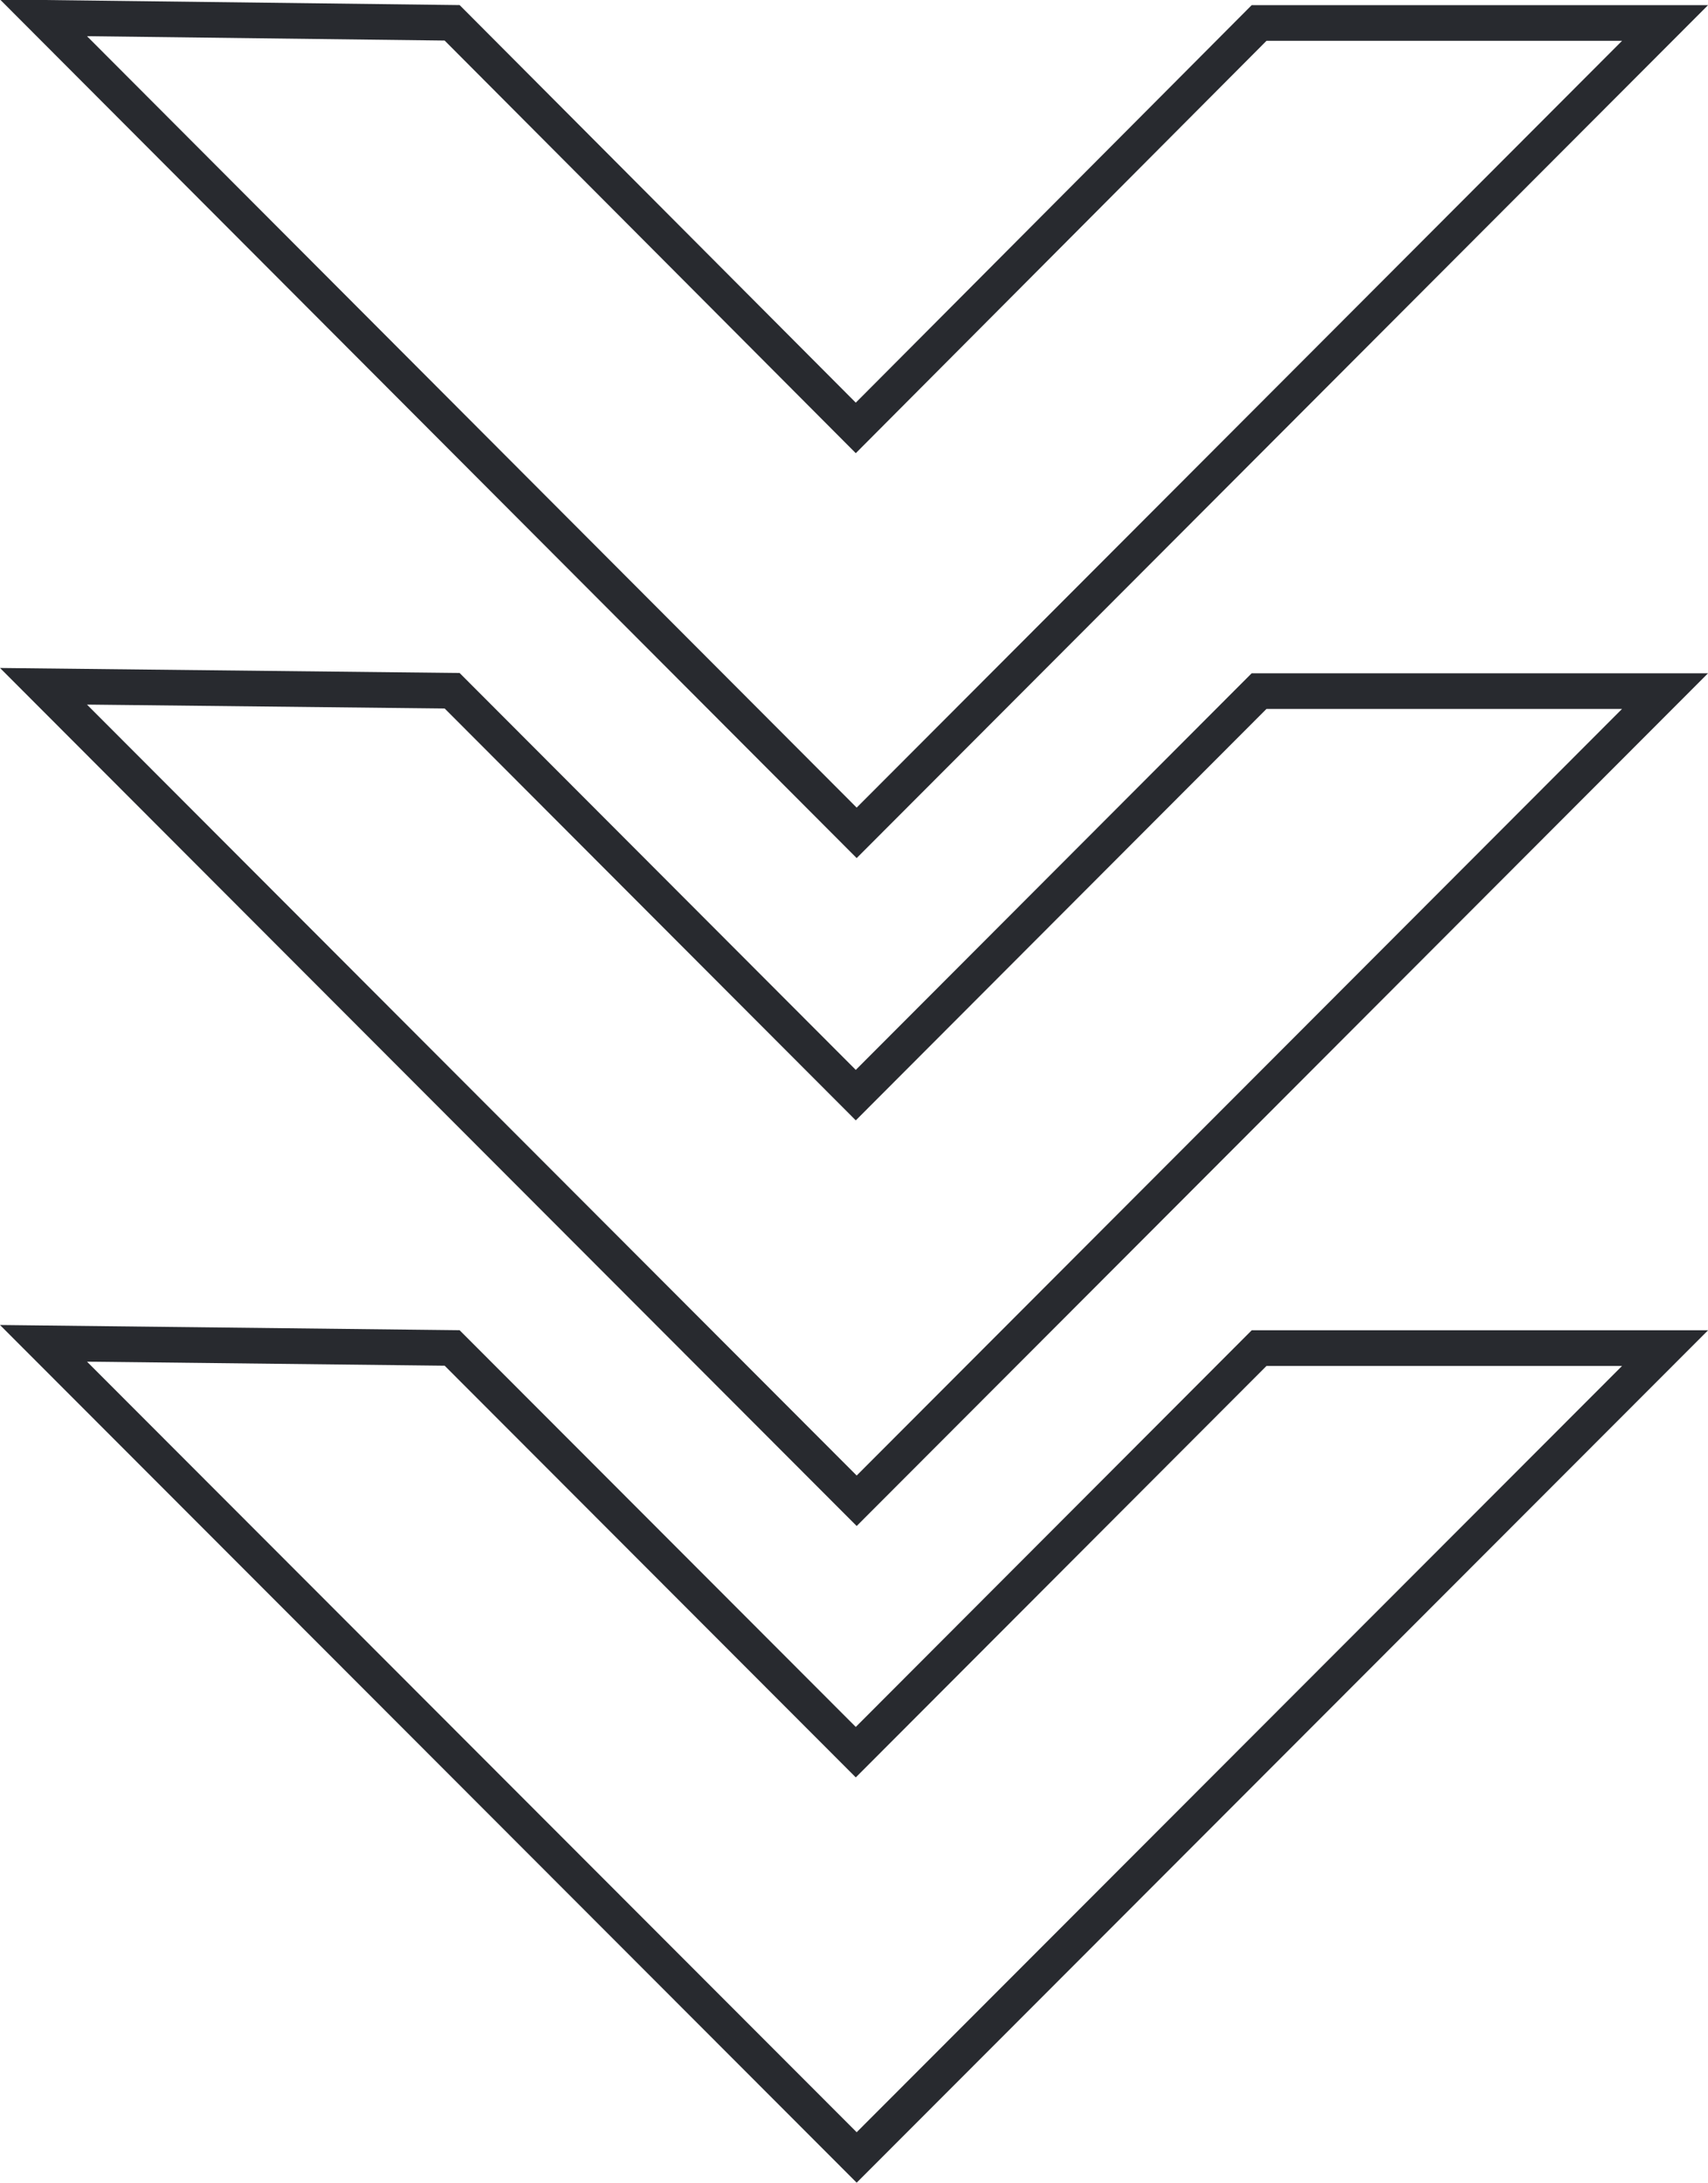
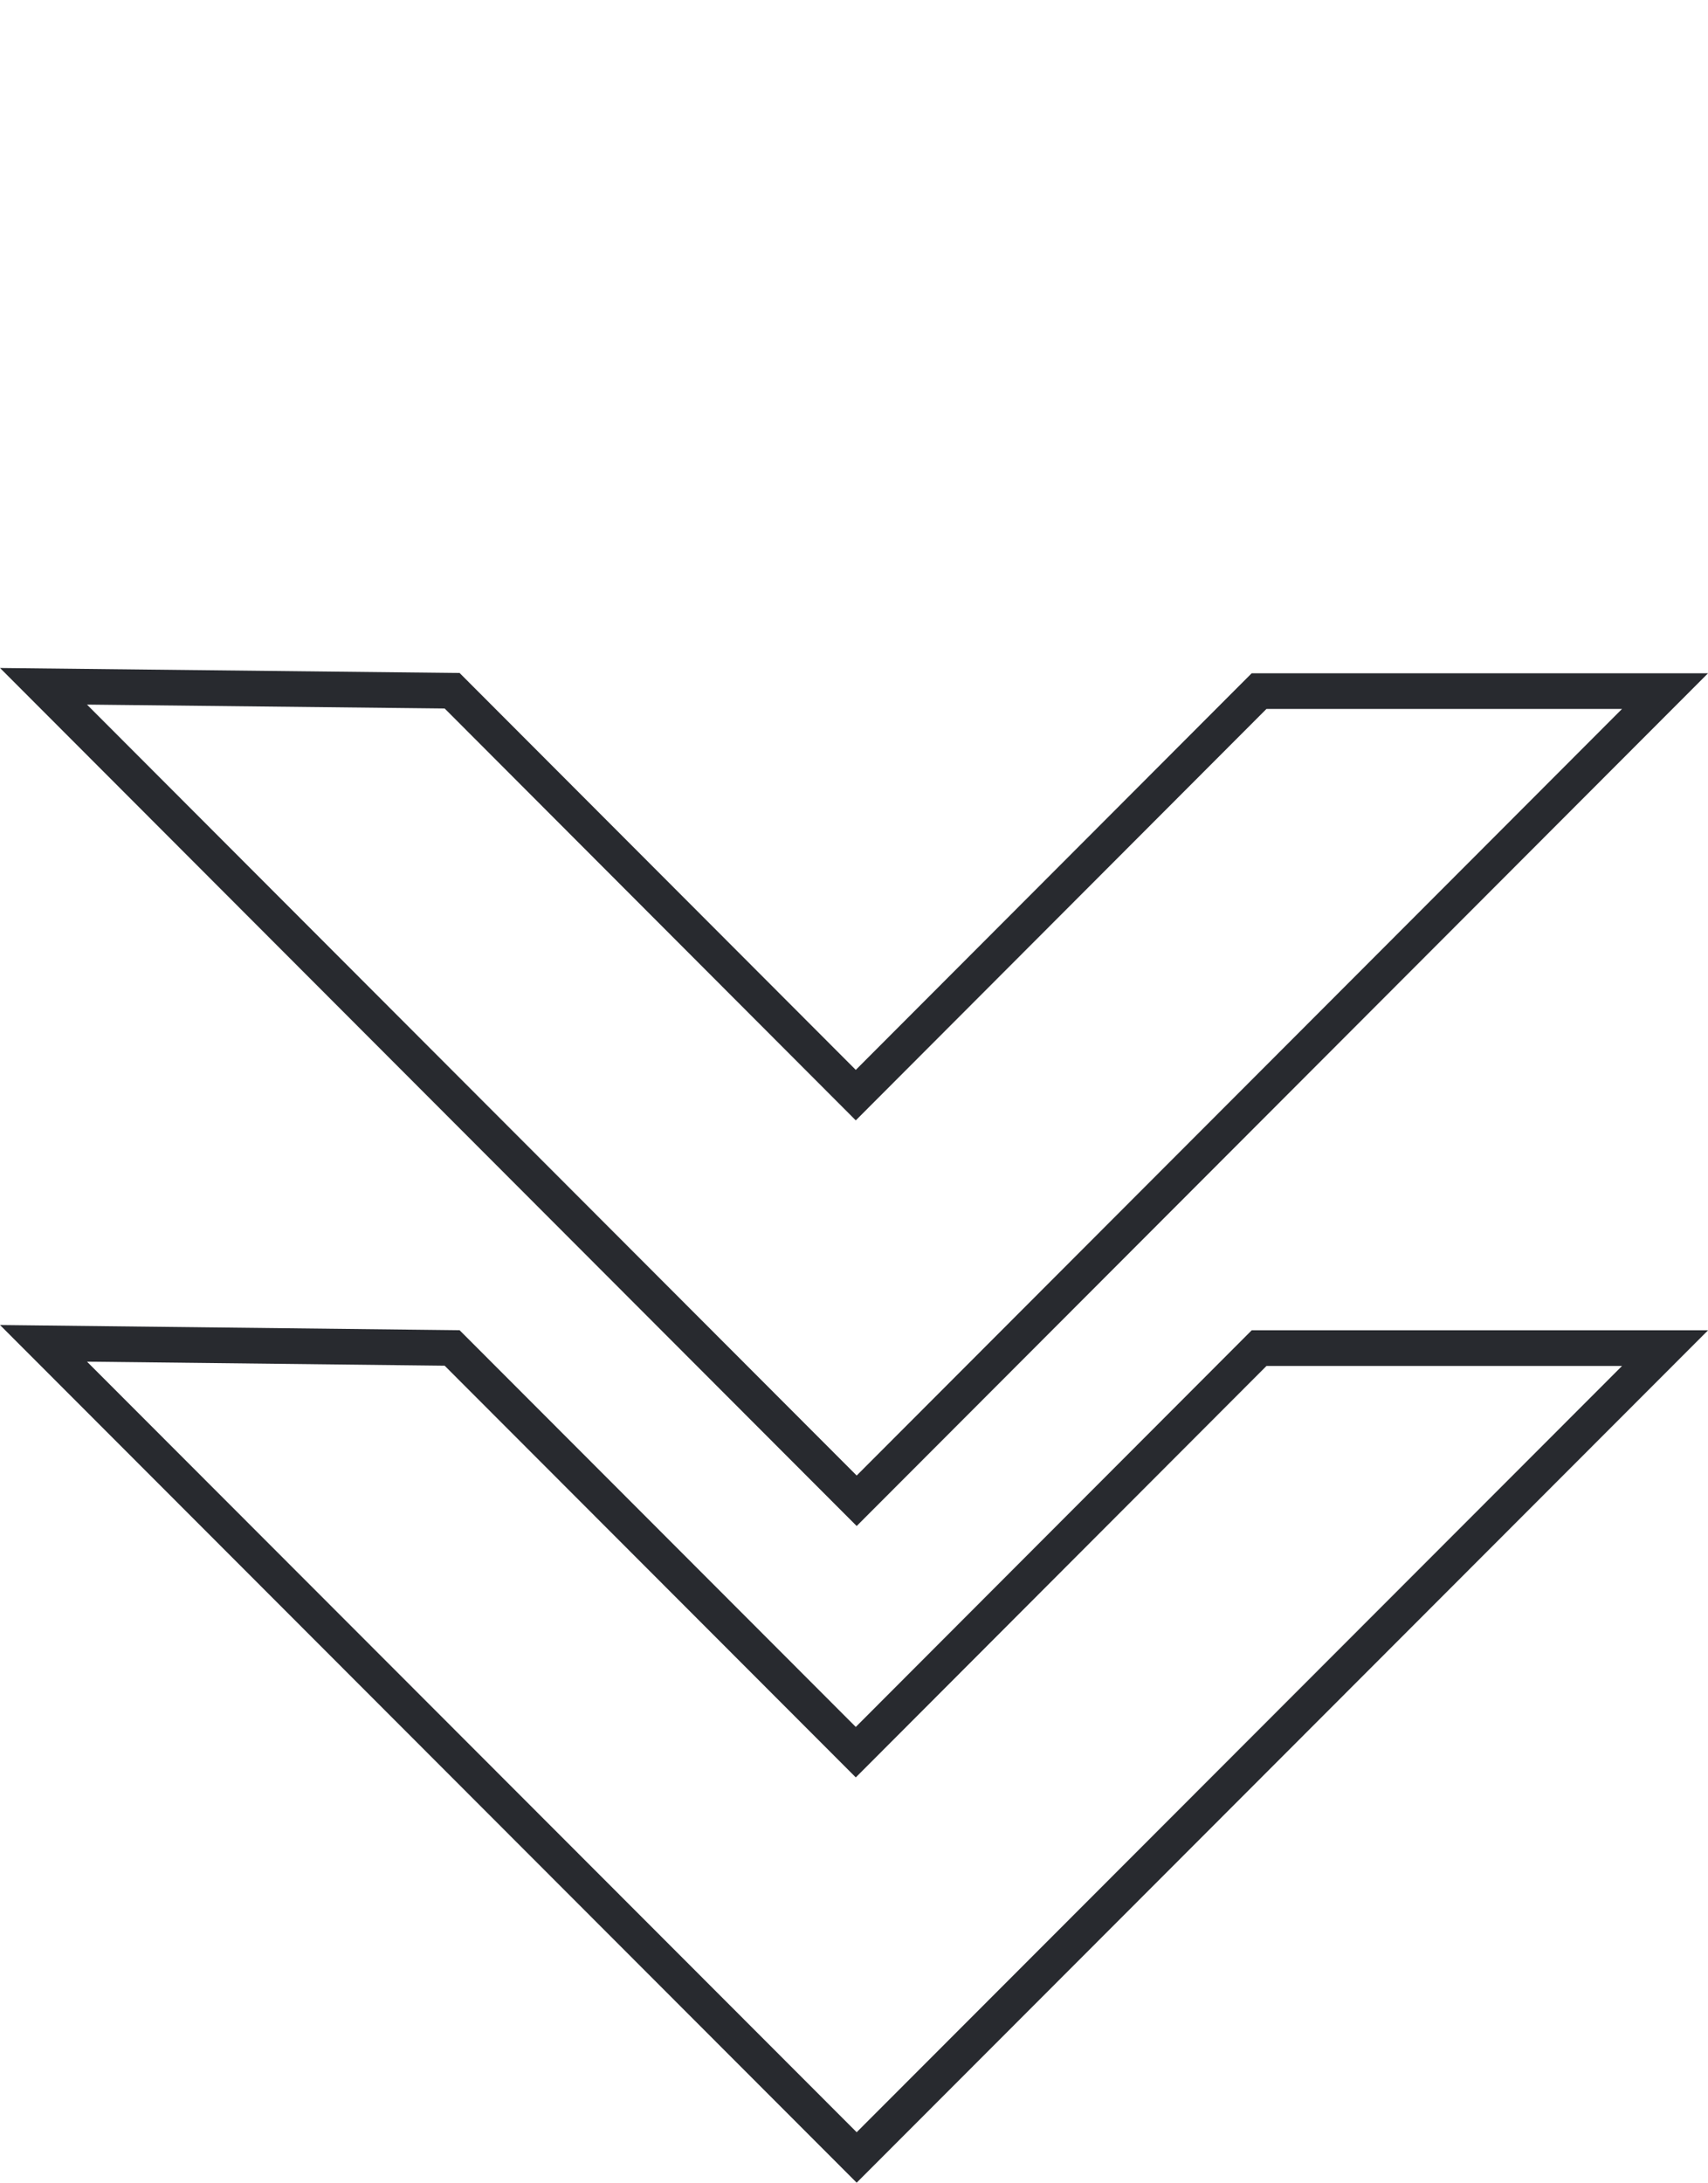
<svg xmlns="http://www.w3.org/2000/svg" id="Ebene_1" data-name="Ebene 1" viewBox="0 0 95.8 122.44">
  <defs>
    <style>.cls-1{fill:none;stroke:#282a2f;stroke-width:2px}</style>
  </defs>
  <g id="Gruppe_1337" data-name="Gruppe 1337">
    <path id="Pfad_1240" d="M2.44 75.34 48.05 121l45.34-45.39H70.62L48 98.27 25.36 75.6z" class="cls-1" data-name="Pfad 1240" />
    <path id="Pfad_1241" d="m2.44 38.49 45.61 45.68 45.34-45.41H70.62L48 61.42 25.36 38.74z" class="cls-1" data-name="Pfad 1241" />
-     <path id="Pfad_1242" d="m2.44 1 45.61 45.71L93.39 1.29H70.62L48 24 25.36 1.28z" class="cls-1" data-name="Pfad 1242" />
  </g>
</svg>